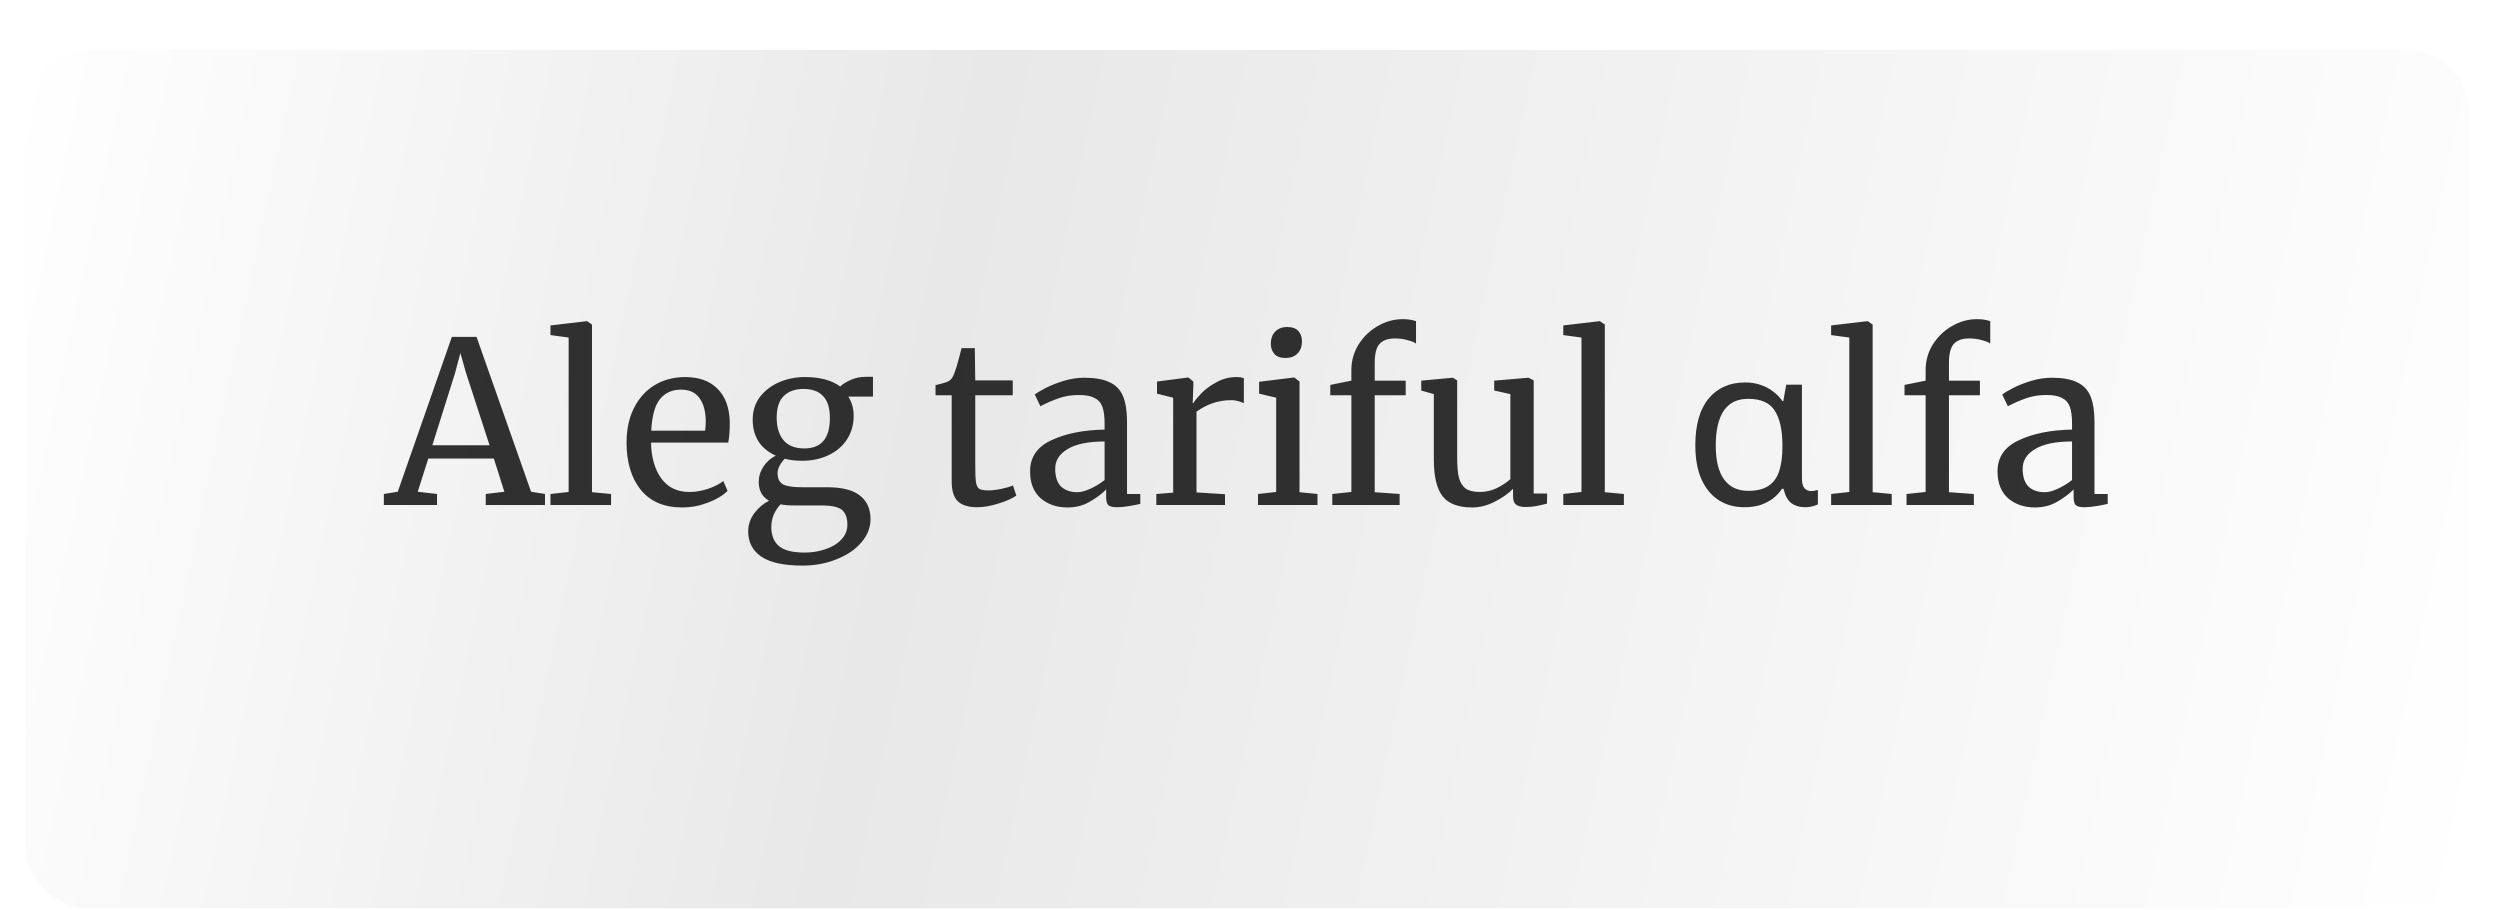
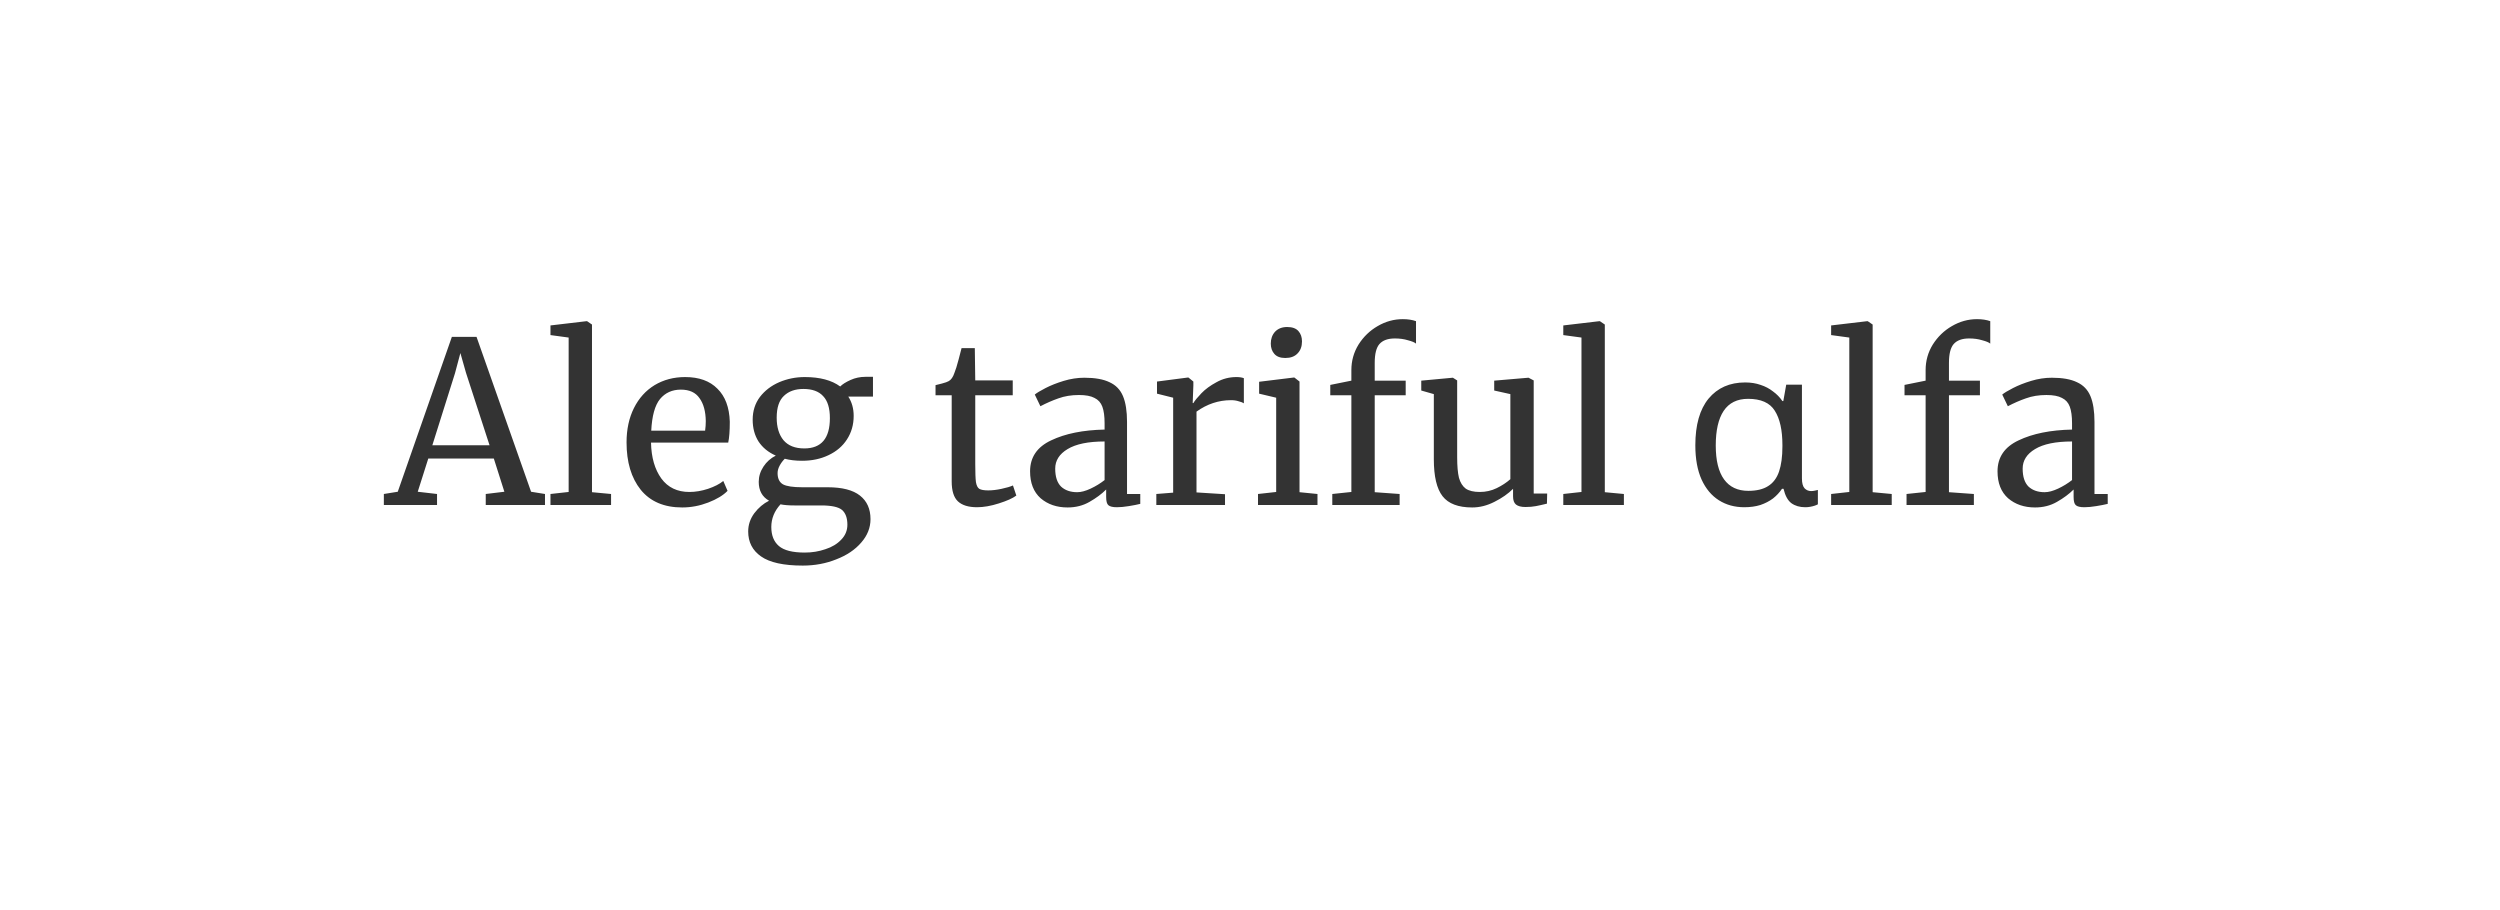
<svg xmlns="http://www.w3.org/2000/svg" width="401" height="146" viewBox="0 0 401 146" fill="none">
  <g filter="url(#filter0_di_41_960)">
-     <rect x="4" width="392.207" height="137.674" rx="10" fill="url(#paint0_linear_41_960)" />
-   </g>
+     </g>
  <path d="M72.477 54.036H76.437L85.185 78.876L87.417 79.236V81H77.913V79.236L80.901 78.876L79.209 73.548H68.697L67.005 78.876L70.101 79.236V81H61.569V79.236L63.801 78.876L72.477 54.036ZM74.745 59.796L73.845 56.628L72.981 59.868L69.345 71.424H78.525L74.745 59.796ZM91.211 54.144L88.295 53.748V52.2L94.091 51.516H94.163L94.955 52.056V78.948L98.015 79.236V81H88.295V79.236L91.211 78.912V54.144ZM109.427 81.396C106.523 81.396 104.303 80.448 102.767 78.552C101.255 76.656 100.499 74.124 100.499 70.956C100.499 68.868 100.895 67.032 101.687 65.448C102.479 63.864 103.583 62.64 104.999 61.776C106.439 60.912 108.071 60.48 109.895 60.48C112.127 60.48 113.855 61.104 115.079 62.352C116.327 63.576 116.987 65.34 117.059 67.644C117.059 69.108 116.975 70.224 116.807 70.992H104.423C104.471 73.368 105.023 75.288 106.079 76.752C107.135 78.192 108.635 78.912 110.579 78.912C111.539 78.912 112.535 78.744 113.567 78.408C114.623 78.048 115.439 77.628 116.015 77.148L116.699 78.732C116.003 79.452 114.971 80.076 113.603 80.604C112.235 81.132 110.843 81.396 109.427 81.396ZM113.099 69.084C113.171 68.58 113.207 68.064 113.207 67.536C113.183 65.976 112.847 64.752 112.199 63.864C111.575 62.952 110.579 62.496 109.211 62.496C107.819 62.496 106.703 63 105.863 64.008C105.047 65.016 104.579 66.708 104.459 69.084H113.099ZM128.757 90.72C125.685 90.72 123.453 90.228 122.061 89.244C120.693 88.284 120.009 86.952 120.009 85.248C120.009 84.192 120.333 83.22 120.981 82.332C121.653 81.444 122.445 80.772 123.357 80.316C122.253 79.692 121.701 78.684 121.701 77.292C121.701 76.428 121.953 75.612 122.457 74.844C122.961 74.076 123.621 73.488 124.437 73.08C123.237 72.552 122.313 71.796 121.665 70.812C121.041 69.828 120.729 68.664 120.729 67.32C120.729 65.928 121.113 64.716 121.881 63.684C122.673 62.652 123.705 61.86 124.977 61.308C126.273 60.756 127.641 60.48 129.081 60.48C131.505 60.48 133.401 60.984 134.769 61.992C135.129 61.632 135.681 61.284 136.425 60.948C137.169 60.612 137.961 60.444 138.801 60.444H140.025V63.612H136.065C136.641 64.5 136.929 65.532 136.929 66.708C136.929 68.124 136.569 69.384 135.849 70.488C135.153 71.568 134.169 72.408 132.897 73.008C131.649 73.608 130.233 73.908 128.649 73.908C127.617 73.908 126.693 73.8 125.877 73.584C125.541 73.92 125.265 74.292 125.049 74.7C124.833 75.108 124.725 75.504 124.725 75.888C124.725 76.752 125.013 77.352 125.589 77.688C126.165 78 127.197 78.156 128.685 78.156H132.753C135.081 78.156 136.809 78.6 137.937 79.488C139.065 80.376 139.629 81.636 139.629 83.268C139.629 84.636 139.137 85.884 138.153 87.012C137.169 88.164 135.837 89.064 134.157 89.712C132.501 90.384 130.701 90.72 128.757 90.72ZM129.009 71.928C131.745 71.928 133.113 70.308 133.113 67.068C133.113 65.46 132.753 64.284 132.033 63.54C131.337 62.772 130.281 62.388 128.865 62.388C127.545 62.388 126.501 62.76 125.733 63.504C124.965 64.224 124.581 65.388 124.581 66.996C124.581 68.508 124.941 69.708 125.661 70.596C126.405 71.484 127.521 71.928 129.009 71.928ZM129.081 88.632C130.257 88.632 131.361 88.452 132.393 88.092C133.449 87.756 134.301 87.24 134.949 86.544C135.597 85.872 135.921 85.08 135.921 84.168C135.921 83.088 135.633 82.296 135.057 81.792C134.481 81.312 133.365 81.072 131.709 81.072H127.461C126.501 81.072 125.745 81.012 125.193 80.892C124.209 81.972 123.717 83.184 123.717 84.528C123.717 85.872 124.125 86.892 124.941 87.588C125.757 88.284 127.137 88.632 129.081 88.632ZM156.719 81.36C155.351 81.36 154.331 81.048 153.659 80.424C152.987 79.8 152.651 78.732 152.651 77.22V63.396H150.059V61.776C150.179 61.752 150.515 61.668 151.067 61.524C151.619 61.38 151.991 61.248 152.183 61.128C152.567 60.912 152.867 60.48 153.083 59.832C153.275 59.376 153.503 58.644 153.767 57.636C154.031 56.628 154.187 56.028 154.235 55.836H156.359L156.431 61.02H162.443V63.396H156.431V74.448C156.431 75.816 156.467 76.776 156.539 77.328C156.635 77.88 156.815 78.24 157.079 78.408C157.367 78.576 157.847 78.66 158.519 78.66C159.167 78.66 159.875 78.576 160.643 78.408C161.435 78.24 162.047 78.06 162.479 77.868L163.019 79.488C162.443 79.92 161.507 80.34 160.211 80.748C158.939 81.156 157.775 81.36 156.719 81.36ZM165.224 75.6C165.224 73.344 166.352 71.688 168.608 70.632C170.864 69.552 173.72 68.976 177.176 68.904V67.896C177.176 66.768 177.056 65.88 176.816 65.232C176.576 64.584 176.156 64.116 175.556 63.828C174.98 63.516 174.152 63.36 173.072 63.36C171.848 63.36 170.744 63.54 169.76 63.9C168.8 64.236 167.84 64.656 166.88 65.16L165.98 63.288C166.292 63.024 166.868 62.676 167.708 62.244C168.548 61.812 169.52 61.428 170.624 61.092C171.728 60.756 172.832 60.588 173.936 60.588C175.64 60.588 176.984 60.828 177.968 61.308C178.976 61.764 179.696 62.508 180.128 63.54C180.56 64.572 180.776 65.952 180.776 67.68V79.236H182.9V80.82C182.42 80.94 181.808 81.06 181.064 81.18C180.344 81.3 179.708 81.36 179.156 81.36C178.484 81.36 178.028 81.252 177.788 81.036C177.548 80.844 177.428 80.4 177.428 79.704V78.516C176.708 79.236 175.82 79.896 174.764 80.496C173.732 81.096 172.556 81.396 171.236 81.396C169.508 81.396 168.068 80.904 166.916 79.92C165.788 78.912 165.224 77.472 165.224 75.6ZM172.784 78.948C173.408 78.948 174.128 78.756 174.944 78.372C175.76 77.988 176.504 77.532 177.176 77.004V70.812C174.56 70.812 172.58 71.22 171.236 72.036C169.916 72.828 169.256 73.872 169.256 75.168C169.256 76.464 169.568 77.424 170.192 78.048C170.84 78.648 171.704 78.948 172.784 78.948ZM185.475 79.236L188.175 79.02V63.792L185.583 63.144V61.2L190.551 60.552H190.623L191.415 61.2V61.848L191.307 64.656H191.415C191.655 64.248 192.087 63.72 192.711 63.072C193.335 62.424 194.139 61.836 195.123 61.308C196.107 60.756 197.175 60.48 198.327 60.48C198.807 60.48 199.203 60.54 199.515 60.66V64.692C199.347 64.572 199.071 64.464 198.687 64.368C198.327 64.248 197.919 64.188 197.463 64.188C195.471 64.188 193.623 64.8 191.919 66.024V78.984L196.491 79.272V81H185.475V79.236ZM206.139 57.42C205.371 57.42 204.795 57.204 204.411 56.772C204.027 56.34 203.835 55.788 203.835 55.116C203.835 54.348 204.063 53.712 204.519 53.208C204.999 52.704 205.647 52.452 206.463 52.452C207.279 52.452 207.879 52.668 208.263 53.1C208.647 53.532 208.839 54.084 208.839 54.756C208.839 55.572 208.599 56.22 208.119 56.7C207.663 57.18 207.015 57.42 206.175 57.42H206.139ZM204.699 63.792L201.963 63.144V61.236L207.543 60.552H207.615L208.443 61.2V78.948L211.323 79.236V81H201.783V79.236L204.699 78.912V63.792ZM216.76 63.396H213.376V61.74L216.76 61.056V59.364C216.76 57.876 217.144 56.508 217.912 55.26C218.704 54.012 219.724 53.028 220.972 52.308C222.244 51.564 223.588 51.192 225.004 51.192C225.82 51.192 226.528 51.3 227.128 51.516V55.116C226.912 54.924 226.48 54.744 225.832 54.576C225.208 54.384 224.512 54.288 223.744 54.288C222.616 54.288 221.788 54.588 221.26 55.188C220.756 55.764 220.504 56.772 220.504 58.212V61.056H225.472V63.396H220.504V78.948L224.5 79.236V81H213.7V79.236L216.76 78.912V63.396ZM244.674 81.324C244.002 81.324 243.498 81.192 243.162 80.928C242.85 80.664 242.694 80.232 242.694 79.632V78.408C241.902 79.2 240.906 79.896 239.706 80.496C238.53 81.096 237.342 81.396 236.142 81.396C233.91 81.396 232.326 80.796 231.39 79.596C230.454 78.396 229.986 76.416 229.986 73.656V63.216L227.97 62.64V61.056L233.01 60.588H233.046L233.73 61.02V73.368C233.73 74.76 233.826 75.852 234.018 76.644C234.234 77.412 234.594 77.988 235.098 78.372C235.626 78.732 236.382 78.912 237.366 78.912C238.326 78.912 239.226 78.708 240.066 78.3C240.906 77.892 241.638 77.412 242.262 76.86V63.216L239.67 62.64V61.056L245.142 60.588H245.178L246.006 61.02V79.164H248.166L248.13 80.784C247.458 80.952 246.87 81.084 246.366 81.18C245.886 81.276 245.322 81.324 244.674 81.324ZM253.668 54.144L250.752 53.748V52.2L256.548 51.516H256.62L257.412 52.056V78.948L260.472 79.236V81H250.752V79.236L253.668 78.912V54.144ZM279.779 81.36C278.243 81.36 276.887 80.988 275.711 80.244C274.535 79.5 273.611 78.396 272.939 76.932C272.267 75.444 271.931 73.608 271.931 71.424C271.931 68.16 272.639 65.664 274.055 63.936C275.495 62.208 277.451 61.344 279.923 61.344C280.835 61.344 281.663 61.476 282.407 61.74C283.151 61.98 283.811 62.328 284.387 62.784C284.987 63.216 285.491 63.732 285.899 64.332H286.043L286.511 61.704H289.031V76.752C289.031 77.496 289.175 78.024 289.463 78.336C289.751 78.624 290.099 78.768 290.507 78.768C290.699 78.768 290.903 78.744 291.119 78.696C291.335 78.648 291.491 78.612 291.587 78.588V80.892C291.467 80.964 291.299 81.036 291.083 81.108C290.867 81.18 290.627 81.24 290.363 81.288C290.099 81.336 289.835 81.36 289.571 81.36C288.683 81.36 287.939 81.144 287.339 80.712C286.763 80.28 286.343 79.512 286.079 78.408H285.827C285.443 78.984 284.963 79.5 284.387 79.956C283.811 80.388 283.139 80.736 282.371 81C281.603 81.24 280.739 81.36 279.779 81.36ZM280.427 78.732C281.747 78.732 282.803 78.48 283.595 77.976C284.411 77.472 284.999 76.692 285.359 75.636C285.719 74.58 285.899 73.236 285.899 71.604V71.388C285.899 68.988 285.491 67.152 284.675 65.88C283.883 64.608 282.455 63.972 280.391 63.972C278.639 63.972 277.331 64.62 276.467 65.916C275.627 67.188 275.207 69.036 275.207 71.46C275.207 73.86 275.651 75.672 276.539 76.896C277.427 78.12 278.723 78.732 280.427 78.732ZM296.629 54.144L293.713 53.748V52.2L299.509 51.516H299.581L300.373 52.056V78.948L303.433 79.236V81H293.713V79.236L296.629 78.912V54.144ZM308.869 63.396H305.485V61.74L308.869 61.056V59.364C308.869 57.876 309.253 56.508 310.021 55.26C310.813 54.012 311.833 53.028 313.081 52.308C314.353 51.564 315.697 51.192 317.113 51.192C317.929 51.192 318.637 51.3 319.237 51.516V55.116C319.021 54.924 318.589 54.744 317.941 54.576C317.317 54.384 316.621 54.288 315.853 54.288C314.725 54.288 313.897 54.588 313.369 55.188C312.865 55.764 312.613 56.772 312.613 58.212V61.056H317.581V63.396H312.613V78.948L316.609 79.236V81H305.809V79.236L308.869 78.912V63.396ZM320.403 75.6C320.403 73.344 321.531 71.688 323.787 70.632C326.043 69.552 328.899 68.976 332.355 68.904V67.896C332.355 66.768 332.235 65.88 331.995 65.232C331.755 64.584 331.335 64.116 330.735 63.828C330.159 63.516 329.331 63.36 328.251 63.36C327.027 63.36 325.923 63.54 324.939 63.9C323.979 64.236 323.019 64.656 322.059 65.16L321.159 63.288C321.471 63.024 322.047 62.676 322.887 62.244C323.727 61.812 324.699 61.428 325.803 61.092C326.907 60.756 328.011 60.588 329.115 60.588C330.819 60.588 332.163 60.828 333.147 61.308C334.155 61.764 334.875 62.508 335.307 63.54C335.739 64.572 335.955 65.952 335.955 67.68V79.236H338.079V80.82C337.599 80.94 336.987 81.06 336.243 81.18C335.523 81.3 334.887 81.36 334.335 81.36C333.663 81.36 333.207 81.252 332.967 81.036C332.727 80.844 332.607 80.4 332.607 79.704V78.516C331.887 79.236 330.999 79.896 329.943 80.496C328.911 81.096 327.735 81.396 326.415 81.396C324.687 81.396 323.247 80.904 322.095 79.92C320.967 78.912 320.403 77.472 320.403 75.6ZM327.963 78.948C328.587 78.948 329.307 78.756 330.123 78.372C330.939 77.988 331.683 77.532 332.355 77.004V70.812C329.739 70.812 327.759 71.22 326.415 72.036C325.095 72.828 324.435 73.872 324.435 75.168C324.435 76.464 324.747 77.424 325.371 78.048C326.019 78.648 326.883 78.948 327.963 78.948Z" fill="black" fill-opacity="0.8" />
  <defs>
    <filter id="filter0_di_41_960" x="0" y="0" width="400.207" height="145.674" filterUnits="userSpaceOnUse" color-interpolation-filters="sRGB">
      <feFlood flood-opacity="0" result="BackgroundImageFix" />
      <feColorMatrix in="SourceAlpha" type="matrix" values="0 0 0 0 0 0 0 0 0 0 0 0 0 0 0 0 0 0 127 0" result="hardAlpha" />
      <feOffset dy="4" />
      <feGaussianBlur stdDeviation="2" />
      <feComposite in2="hardAlpha" operator="out" />
      <feColorMatrix type="matrix" values="0 0 0 0 0 0 0 0 0 0 0 0 0 0 0 0 0 0 0.25 0" />
      <feBlend mode="normal" in2="BackgroundImageFix" result="effect1_dropShadow_41_960" />
      <feBlend mode="normal" in="SourceGraphic" in2="effect1_dropShadow_41_960" result="shape" />
      <feColorMatrix in="SourceAlpha" type="matrix" values="0 0 0 0 0 0 0 0 0 0 0 0 0 0 0 0 0 0 127 0" result="hardAlpha" />
      <feOffset dy="4" />
      <feGaussianBlur stdDeviation="7.5" />
      <feComposite in2="hardAlpha" operator="arithmetic" k2="-1" k3="1" />
      <feColorMatrix type="matrix" values="0 0 0 0 0 0 0 0 0 0 0 0 0 0 0 0 0 0 0.4 0" />
      <feBlend mode="normal" in2="shape" result="effect2_innerShadow_41_960" />
    </filter>
    <linearGradient id="paint0_linear_41_960" x1="4" y1="0" x2="407.273" y2="85.452" gradientUnits="userSpaceOnUse">
      <stop stop-color="white" />
      <stop offset="0.37" stop-color="#E8E8E8" />
      <stop offset="1" stop-color="white" />
    </linearGradient>
  </defs>
</svg>